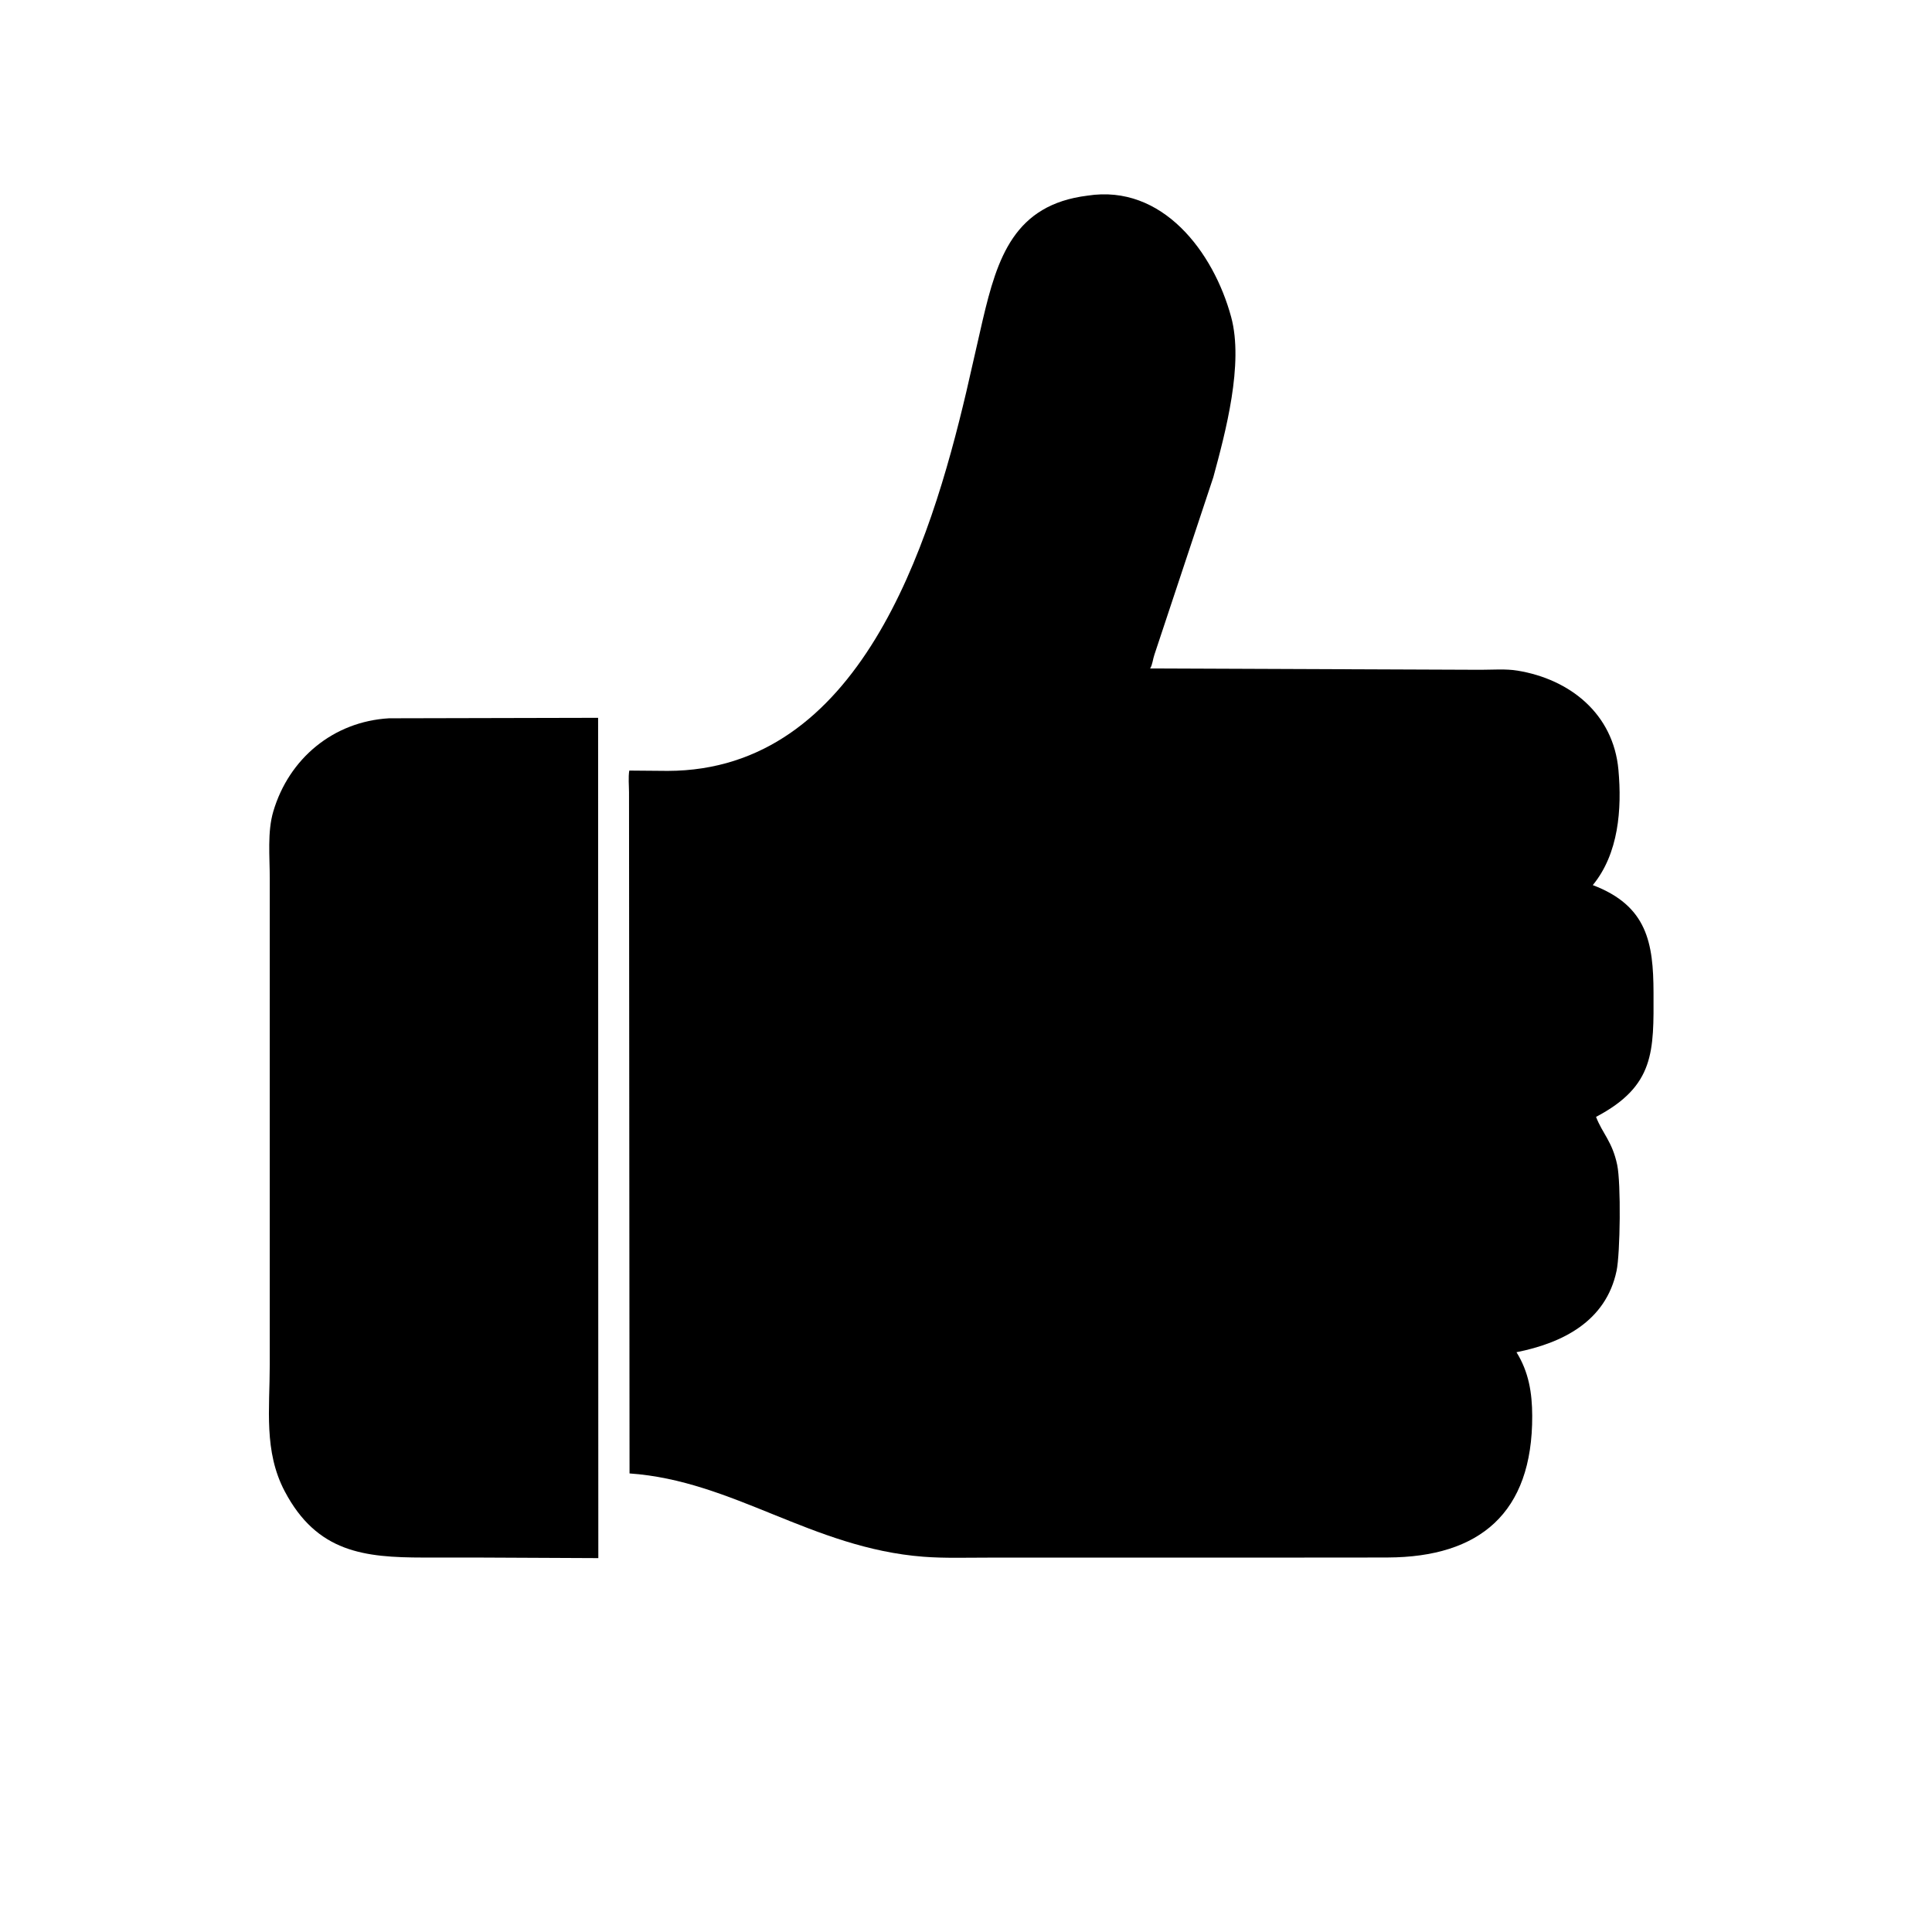
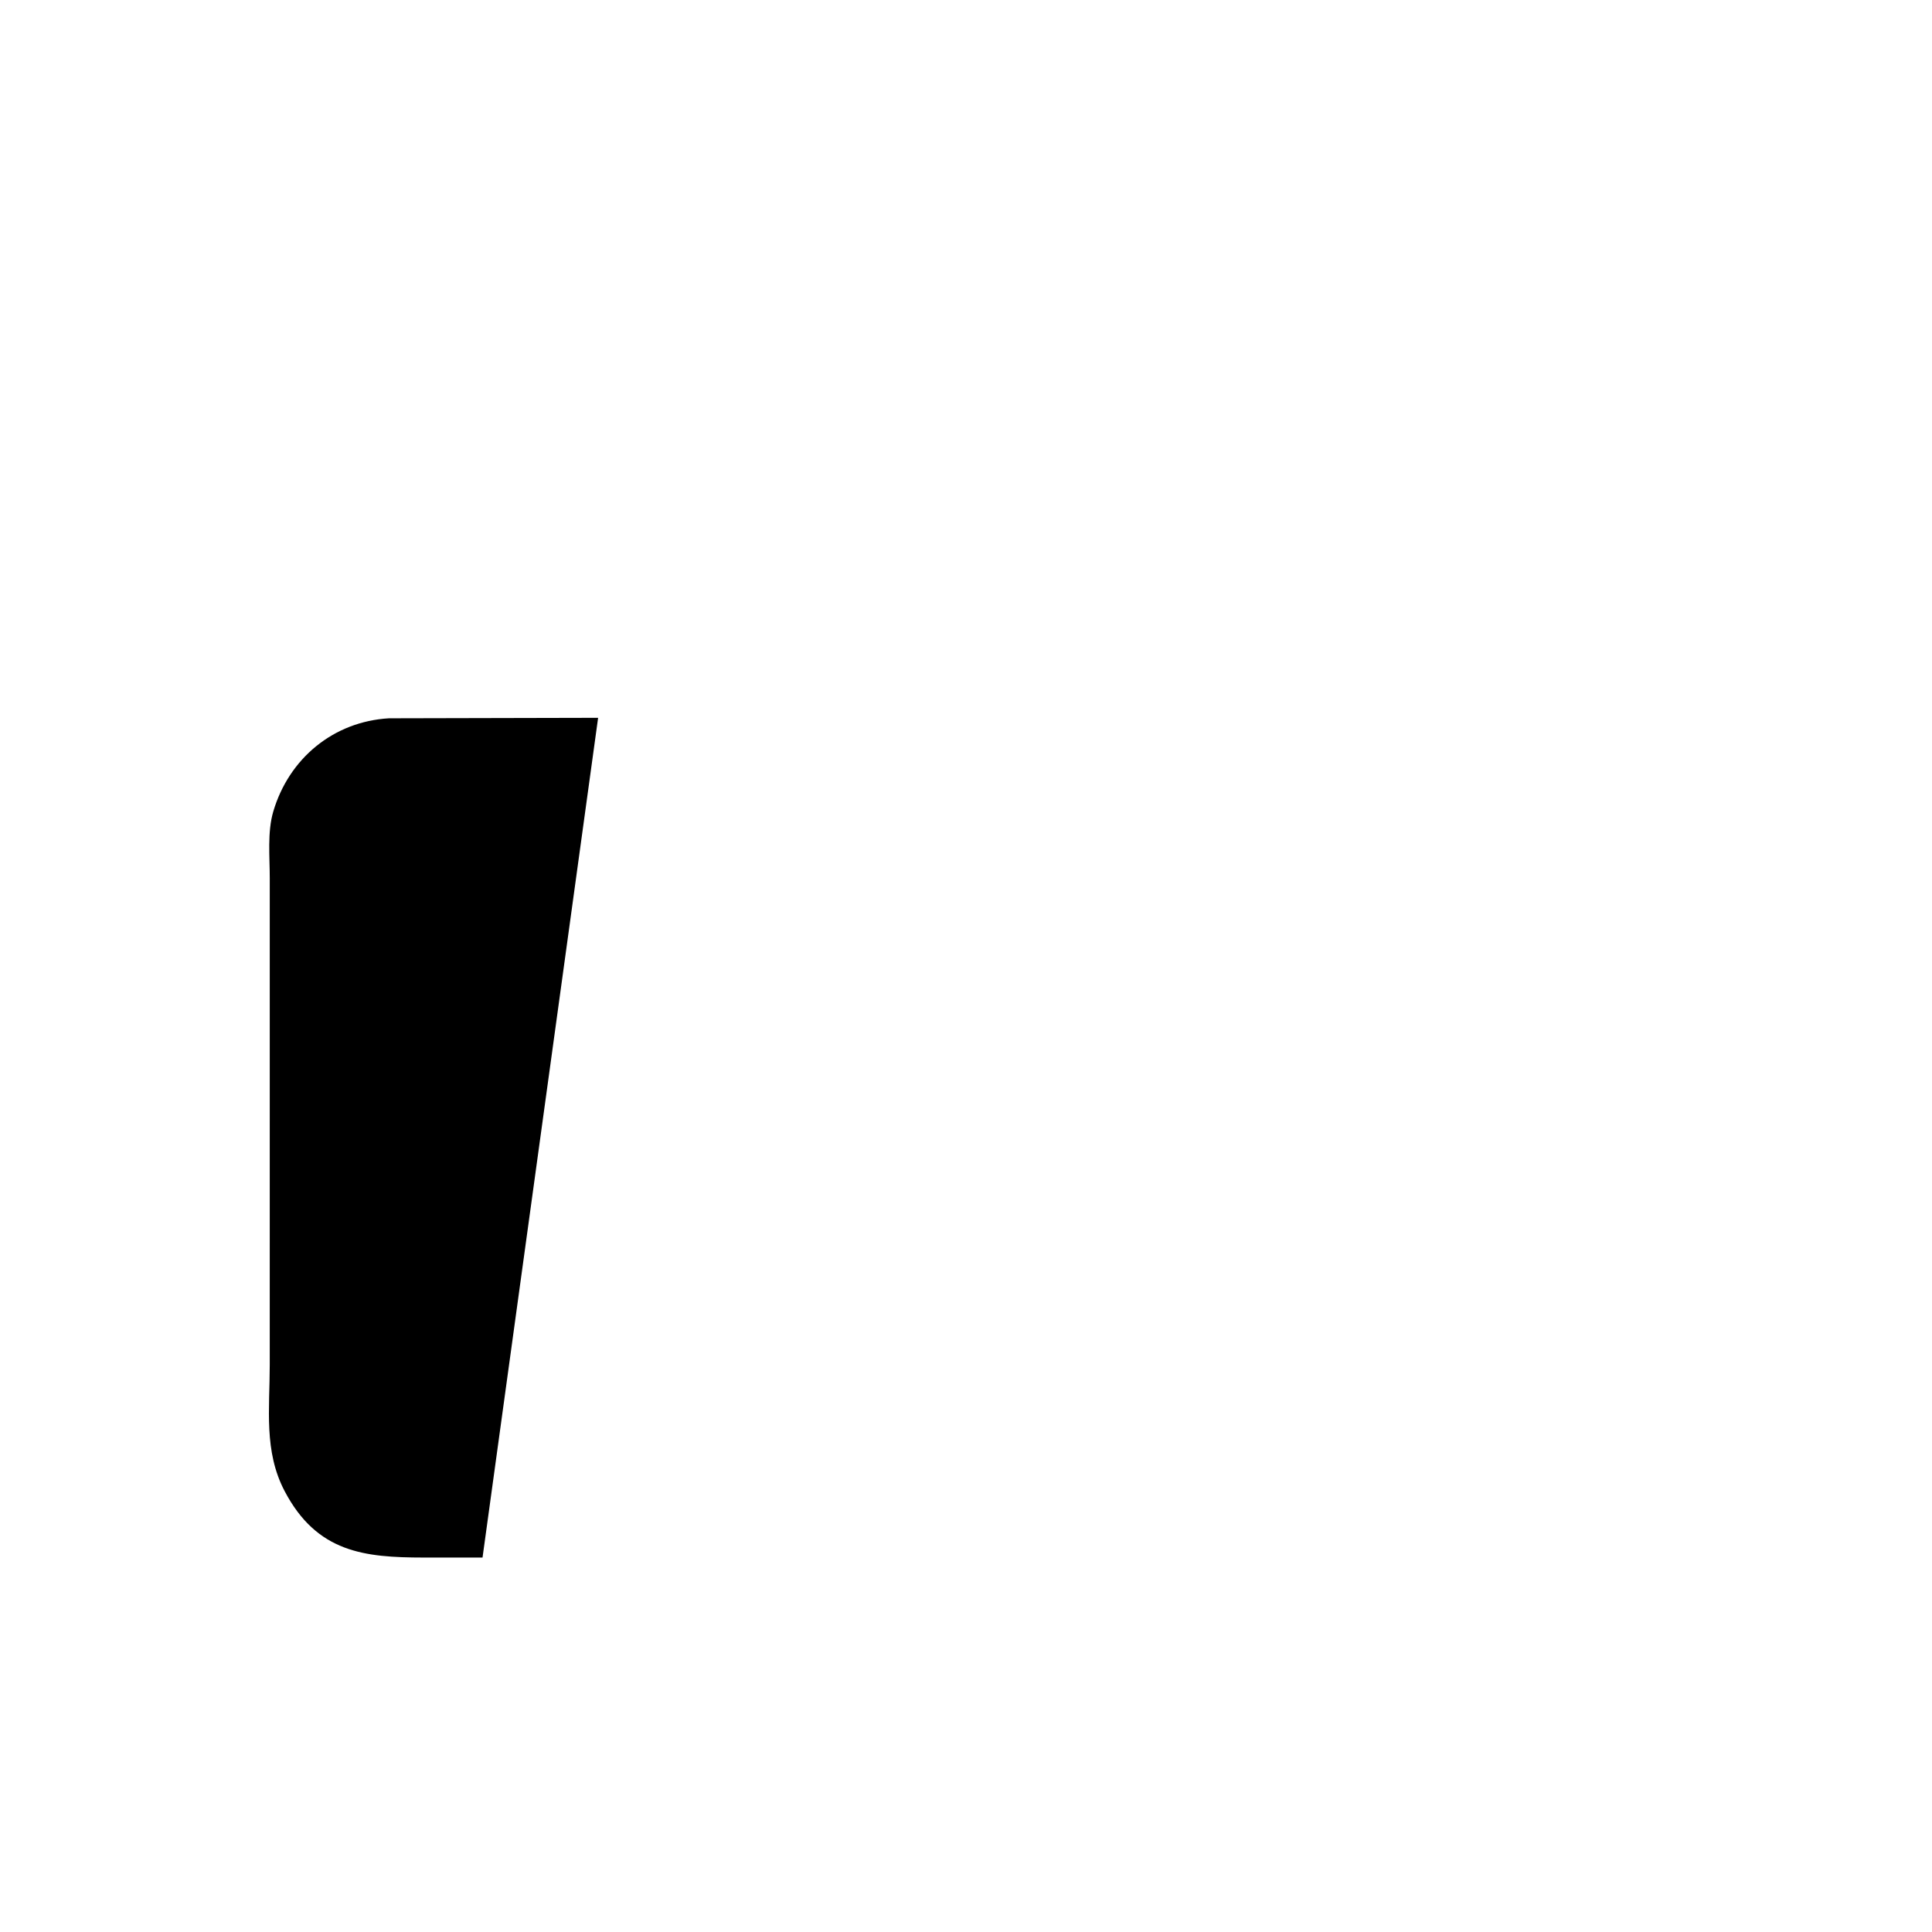
<svg xmlns="http://www.w3.org/2000/svg" version="1.1" style="display: block;" viewBox="0 0 2048 2048" width="640" height="640">
-   <path transform="translate(0,0)" fill="rgb(0,0,0)" d="M 1424.5 1651.09 L 1047.4 1651.15 C 1024.65 1651.12 1001.46 1651.95 978.781 1650.2 C 860.704 1641.06 777.298 1569.54 667.335 1561.9 L 666.783 839.898 C 666.761 832.581 665.885 824.039 667.059 816.843 L 707.835 817.182 C 910.983 816.79 985.917 578.503 1024.33 415.345 L 1041.64 339.533 C 1057.22 273.271 1075.02 216.987 1152.81 207.389 C 1232.21 194.999 1286.39 267.093 1305.09 336.082 C 1318.53 385.678 1299.09 458.352 1286.14 505.98 L 1223.74 693.929 C 1222.12 698.502 1221.71 704.574 1219.2 708.603 L 1569.41 710 C 1582.19 710.008 1596.15 708.84 1608.72 710.915 C 1664.21 720.074 1710.22 756.578 1715.6 816.022 C 1719.37 857.738 1715.85 904.899 1688.43 938.255 C 1746.32 960.214 1752.62 999.824 1752.8 1052.1 C 1753.02 1114.36 1754.32 1151.06 1691.87 1183.94 C 1698.7 1201.67 1709.07 1209.98 1714.29 1234.81 C 1718.42 1254.43 1717.51 1328.66 1713.64 1347.09 C 1702.33 1400.9 1656.05 1423.73 1607.53 1433.4 C 1620.61 1454.47 1624.12 1476.54 1624.21 1500.8 C 1624.58 1604.1 1568.28 1650.6 1471.17 1651 L 1424.5 1651.09 z" />
-   <path transform="translate(0,0)" fill="rgb(0,0,0)" d="M 511.5 1651.09 L 449.055 1651.07 C 386.337 1650.99 336.097 1645.8 301.838 1580.87 C 279.429 1538.39 285.959 1493.2 285.944 1446.76 L 285.957 930.886 C 285.964 908.194 283.287 881.907 289.696 860.2 C 306.248 804.145 353.26 764.89 412.31 761.422 L 634.023 760.916 L 634.243 1651.67 L 511.5 1651.09 z" />
+   <path transform="translate(0,0)" fill="rgb(0,0,0)" d="M 511.5 1651.09 L 449.055 1651.07 C 386.337 1650.99 336.097 1645.8 301.838 1580.87 C 279.429 1538.39 285.959 1493.2 285.944 1446.76 L 285.957 930.886 C 285.964 908.194 283.287 881.907 289.696 860.2 C 306.248 804.145 353.26 764.89 412.31 761.422 L 634.023 760.916 L 511.5 1651.09 z" />
</svg>